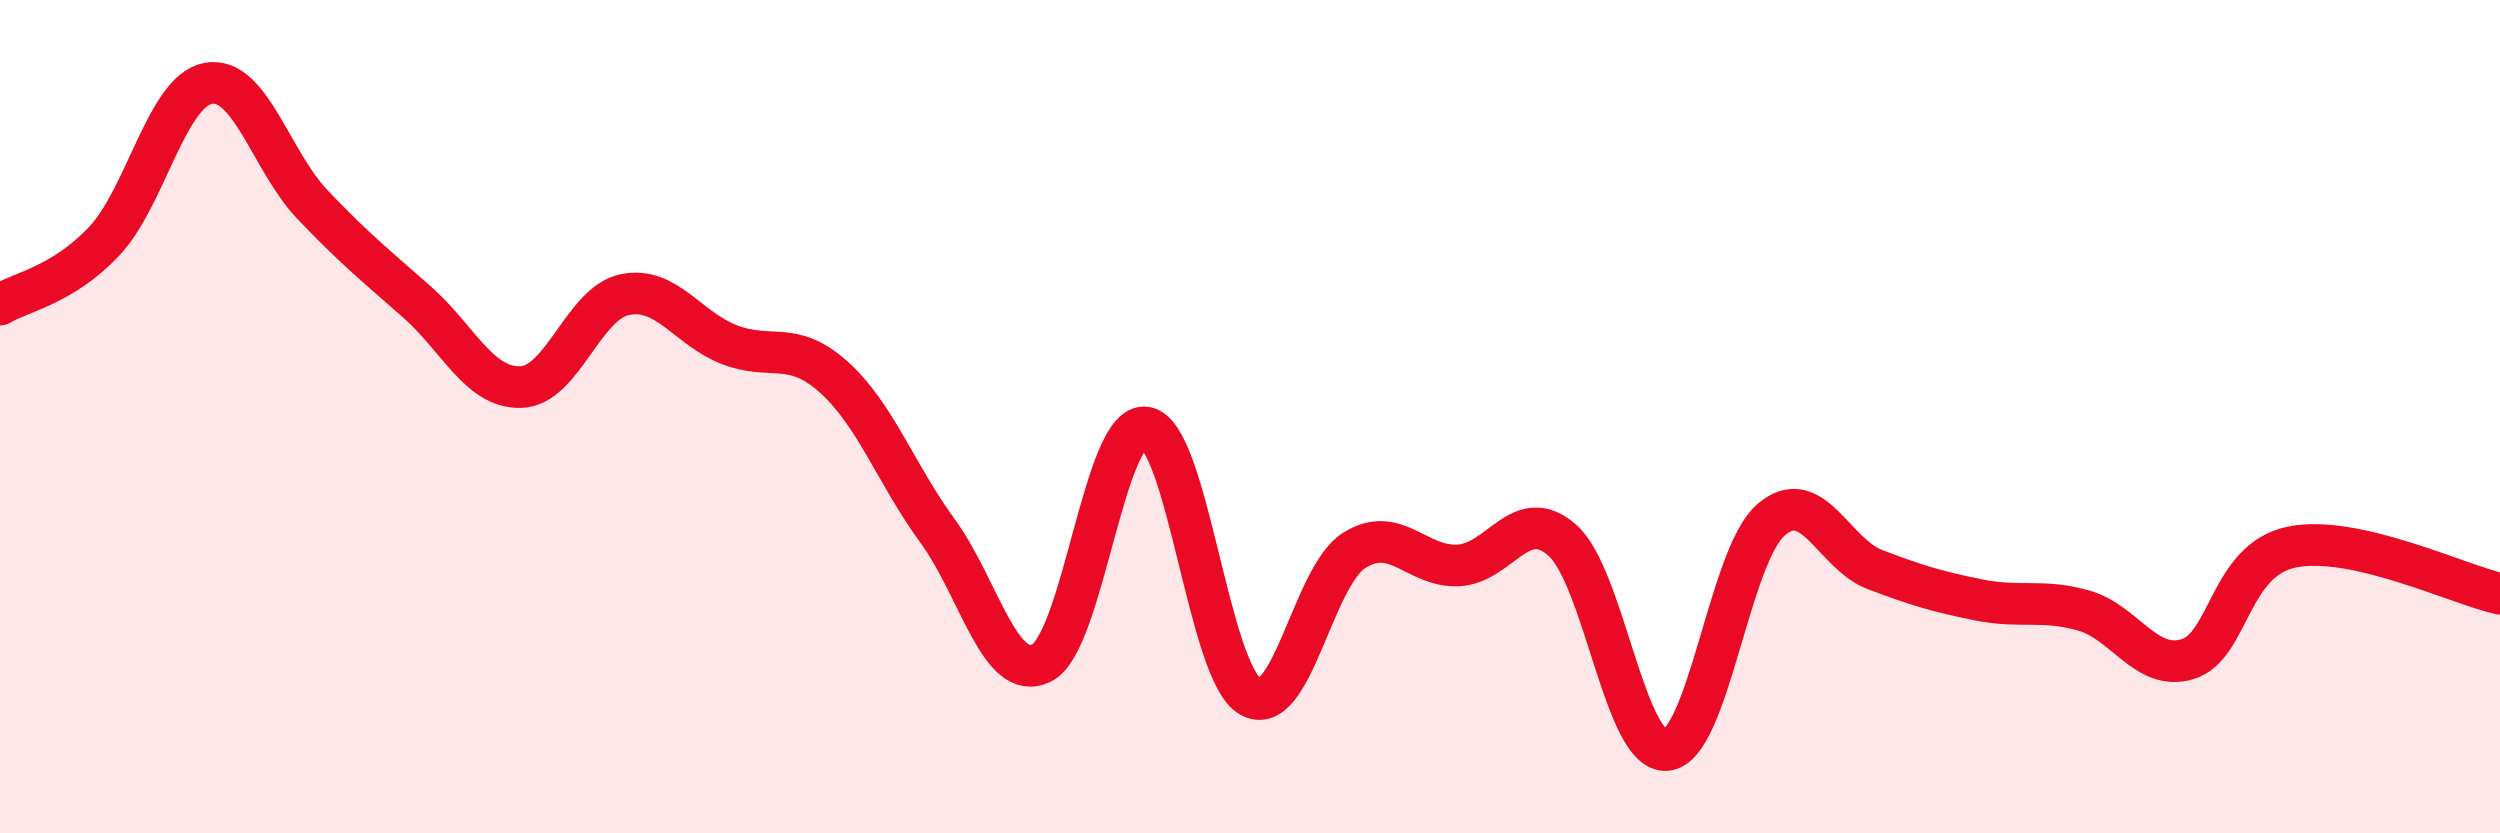
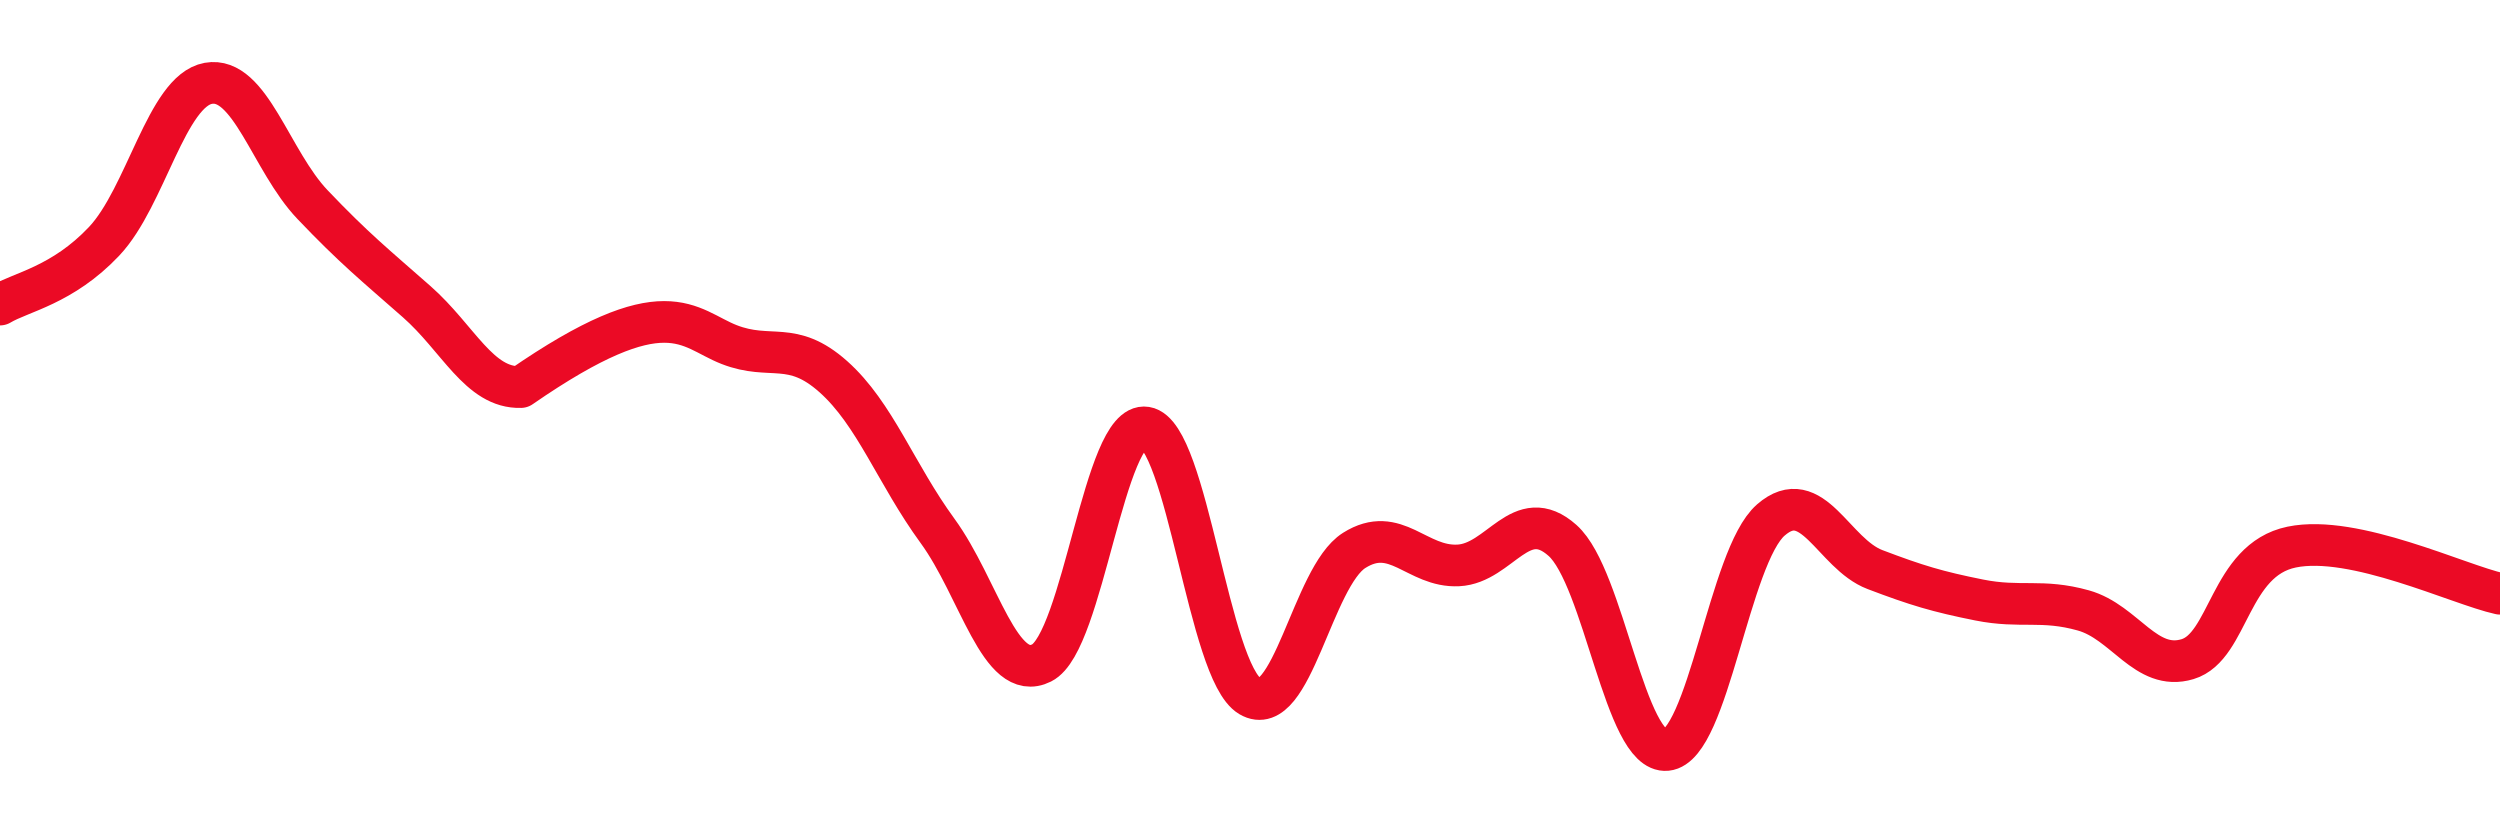
<svg xmlns="http://www.w3.org/2000/svg" width="60" height="20" viewBox="0 0 60 20">
-   <path d="M 0,7.31 C 0.5,7.01 1.5,6.85 2.5,5.79 C 3.5,4.73 4,2.18 5,2 C 6,1.82 6.5,3.86 7.5,4.91 C 8.5,5.96 9,6.36 10,7.24 C 11,8.12 11.5,9.32 12.5,9.29 C 13.5,9.26 14,7.27 15,7.07 C 16,6.87 16.5,7.88 17.5,8.27 C 18.5,8.66 19,8.15 20,9.04 C 21,9.93 21.5,11.37 22.5,12.74 C 23.5,14.11 24,16.41 25,15.91 C 26,15.41 26.5,10.1 27.5,10.26 C 28.5,10.42 29,16.12 30,16.71 C 31,17.3 31.5,13.84 32.5,13.21 C 33.5,12.58 34,13.62 35,13.57 C 36,13.52 36.5,12.08 37.5,12.97 C 38.5,13.86 39,18.1 40,18 C 41,17.9 41.5,13.35 42.5,12.48 C 43.5,11.61 44,13.29 45,13.67 C 46,14.05 46.5,14.2 47.5,14.4 C 48.5,14.6 49,14.37 50,14.65 C 51,14.93 51.5,16.12 52.5,15.82 C 53.5,15.52 53.5,13.44 55,13.13 C 56.5,12.82 59,14.03 60,14.25L60 20L0 20Z" fill="#EB0A25" opacity="0.1" stroke-linecap="round" stroke-linejoin="round" />
-   <path d="M 0,7.31 C 0.5,7.01 1.5,6.85 2.5,5.79 C 3.5,4.73 4,2.18 5,2 C 6,1.82 6.5,3.86 7.5,4.91 C 8.5,5.96 9,6.36 10,7.24 C 11,8.12 11.5,9.32 12.5,9.29 C 13.5,9.26 14,7.27 15,7.07 C 16,6.87 16.5,7.88 17.5,8.27 C 18.5,8.66 19,8.15 20,9.04 C 21,9.93 21.5,11.37 22.5,12.74 C 23.5,14.11 24,16.41 25,15.91 C 26,15.41 26.5,10.1 27.5,10.26 C 28.5,10.42 29,16.12 30,16.71 C 31,17.3 31.5,13.84 32.5,13.21 C 33.5,12.58 34,13.62 35,13.57 C 36,13.52 36.5,12.08 37.5,12.97 C 38.5,13.86 39,18.1 40,18 C 41,17.9 41.5,13.35 42.5,12.48 C 43.5,11.61 44,13.29 45,13.67 C 46,14.05 46.5,14.2 47.5,14.4 C 48.5,14.6 49,14.37 50,14.65 C 51,14.93 51.5,16.12 52.5,15.82 C 53.5,15.52 53.5,13.44 55,13.13 C 56.5,12.82 59,14.03 60,14.25" stroke="#EB0A25" stroke-width="1" fill="none" stroke-linecap="round" stroke-linejoin="round" />
+   <path d="M 0,7.31 C 0.5,7.01 1.5,6.85 2.5,5.79 C 3.5,4.73 4,2.18 5,2 C 6,1.82 6.5,3.86 7.5,4.91 C 8.5,5.96 9,6.36 10,7.24 C 11,8.12 11.5,9.32 12.5,9.29 C 16,6.87 16.5,7.88 17.5,8.27 C 18.5,8.66 19,8.15 20,9.04 C 21,9.93 21.5,11.37 22.5,12.74 C 23.5,14.11 24,16.41 25,15.91 C 26,15.41 26.5,10.1 27.5,10.26 C 28.5,10.42 29,16.12 30,16.71 C 31,17.3 31.5,13.84 32.5,13.21 C 33.5,12.58 34,13.62 35,13.57 C 36,13.52 36.5,12.08 37.5,12.97 C 38.5,13.86 39,18.1 40,18 C 41,17.9 41.5,13.35 42.5,12.48 C 43.5,11.61 44,13.29 45,13.67 C 46,14.05 46.5,14.2 47.5,14.4 C 48.5,14.6 49,14.37 50,14.65 C 51,14.93 51.5,16.12 52.5,15.82 C 53.5,15.52 53.5,13.44 55,13.13 C 56.5,12.82 59,14.03 60,14.25" stroke="#EB0A25" stroke-width="1" fill="none" stroke-linecap="round" stroke-linejoin="round" />
</svg>